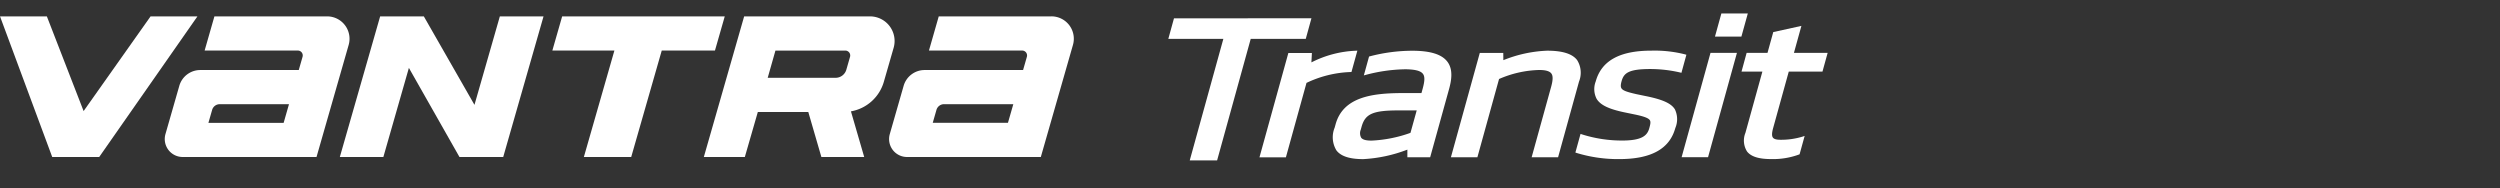
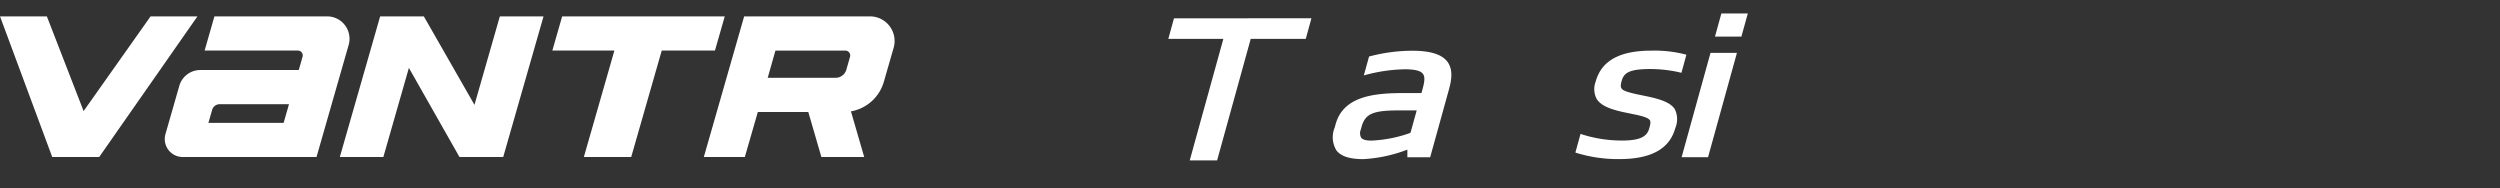
<svg xmlns="http://www.w3.org/2000/svg" width="372" height="28" viewBox="0 0 372 28">
  <rect x="0" y="0" width="372" height="28" fill="#333333" stroke="none" />
  <defs>
    <clipPath id="clip-path">
      <rect id="사각형_12435" data-name="사각형 12435" width="372" height="28" transform="translate(0 4569)" fill="#fff" opacity="0" />
    </clipPath>
    <clipPath id="clip-path-2">
      <rect id="사각형_19153" data-name="사각형 19153" width="271.961" height="21.68" fill="none" />
    </clipPath>
  </defs>
  <g id="logo_ventus_s1_evo3" transform="translate(0 -4569)" clip-path="url(#clip-path)">
    <g id="그룹_22823" data-name="그룹 22823" transform="translate(0.004 4571.372)">
      <path id="패스_58827" data-name="패스 58827" d="M130.1.344,129.257,3.4h8.19l-5,18.078h4.072l5-18.078h8.19l.846-3.067Z" transform="translate(44.584 0.013)" fill="#fff" />
      <g id="그룹_22822" data-name="그룹 22822" transform="translate(0 -0.372)">
        <g id="그룹_22821" data-name="그룹 22821" clip-path="url(#clip-path-2)">
-           <path id="패스_58828" data-name="패스 58828" d="M144.855,4.5l-4.3,15.53h3.933l3.066-11.079A16.441,16.441,0,0,1,154.1,7.336l.144-.006.879-3.174-.277.011A15.919,15.919,0,0,0,148.285,5.9l.072-1.4Z" transform="translate(46.849 1.383)" fill="#fff" />
          <path id="패스_58829" data-name="패스 58829" d="M159.318,6.921h.005c1.593,0,2.464.209,2.821.679.3.395.289,1.036-.038,2.216l-.179.649h-2.776c-4.529,0-8.872.564-10,4.644l-.137.493a3.771,3.771,0,0,0,.259,3.39c.668.877,1.975,1.3,3.995,1.3h0a21.325,21.325,0,0,0,6.564-1.412V20.02h3.39L166.027,9.9c.361-1.295.653-2.932-.247-4.111-.831-1.092-2.538-1.623-5.22-1.623h0a25.1,25.1,0,0,0-6.317.831l-.113.028-.776,2.809.341-.091a24.132,24.132,0,0,1,5.633-.816m-6.422,8.951.107-.384c.54-1.948,1.685-2.452,5.574-2.452h2.635l-.928,3.341a19.677,19.677,0,0,1-5.794,1.154h0c-.828,0-1.319-.137-1.543-.433a1.408,1.408,0,0,1-.048-1.226" transform="translate(49.581 1.385)" fill="#fff" />
-           <path id="패스_58830" data-name="패스 58830" d="M165.861,20.018l3.223-11.645a15.885,15.885,0,0,1,5.983-1.342h0c.943,0,1.529.17,1.793.516s.261.951-.028,1.994l-2.9,10.478h3.935l3.11-11.247a3.544,3.544,0,0,0-.276-3.213c-.716-.941-2.18-1.4-4.476-1.4h0a19.4,19.4,0,0,0-6.5,1.412l-.014-1.082h-3.492l-4.3,15.532Z" transform="translate(53.971 1.383)" fill="#fff" />
          <path id="패스_58831" data-name="패스 58831" d="M182.771,17.523a19.568,19.568,0,0,1-5.99-.92l-.2-.068-.767,2.772.177.063a21.072,21.072,0,0,0,6.333.915c4.765,0,7.5-1.51,8.357-4.616a3.4,3.4,0,0,0-.061-2.789c-.552-.894-1.828-1.469-4.4-1.983l-1.32-.273c-1.312-.3-2.02-.512-2.236-.88-.129-.216-.121-.523.027-1.06.338-1.218,1.067-1.8,4.3-1.8H187a19.666,19.666,0,0,1,4.4.514l.193.049.738-2.686-.188-.057a18.429,18.429,0,0,0-5.012-.556h-.013c-4.717,0-7.429,1.5-8.281,4.589a3.155,3.155,0,0,0,.14,2.588c.568.927,1.834,1.532,4.235,2.024l1.324.273c1.474.3,2.159.556,2.362.886.154.251.066.617-.092,1.191-.3,1.095-1.1,1.824-4.034,1.826" transform="translate(58.6 1.388)" fill="#fff" />
          <path id="패스_58832" data-name="패스 58832" d="M191.6,19.93,195.9,4.4h-3.933l-4.3,15.53Z" transform="translate(62.552 1.466)" fill="#fff" />
          <path id="패스_58833" data-name="패스 58833" d="M196.279,0h-3.935l-.954,3.448h3.933Z" transform="translate(63.793 -0.001)" fill="#fff" />
-           <path id="패스_58834" data-name="패스 58834" d="M194.354,8.192h3.105l-2.525,9.117a3.051,3.051,0,0,0,.233,2.758c.584.768,1.748,1.141,3.557,1.141h0a11.222,11.222,0,0,0,4.184-.676l.088-.039.753-2.728-.356.116a10.873,10.873,0,0,1-3.24.456c-.594,0-.96-.1-1.124-.319-.185-.242-.173-.691.038-1.452l2.318-8.374H206.4l.77-2.788h-5.016l1.111-4.013-4.188.921-.856,3.093h-3.105Z" transform="translate(64.78 0.461)" fill="#fff" />
          <path id="패스_58835" data-name="패스 58835" d="M42.548.328H25.774L24.317,5.412H38.189a.731.731,0,0,1,.7.933l-.564,1.966H23.673a3.25,3.25,0,0,0-3.124,2.355l-2.062,7.186a2.669,2.669,0,0,0,2.565,3.4H40.967L45.75,4.577a3.332,3.332,0,0,0-3.2-4.249M36.074,16.171H24.881l.552-1.924a1.176,1.176,0,0,1,1.131-.852H36.87Z" transform="translate(6.127 0.109)" fill="#fff" />
-           <path id="패스_58836" data-name="패스 58836" d="M123.385.328H106.611l-1.457,5.084h13.871a.731.731,0,0,1,.7.933l-.564,1.966H104.51a3.25,3.25,0,0,0-3.124,2.355l-2.062,7.186a2.669,2.669,0,0,0,2.565,3.4H121.8l4.782-16.678a3.332,3.332,0,0,0-3.2-4.249m-6.474,15.843H105.718l.552-1.924a1.176,1.176,0,0,1,1.13-.852h10.307Z" transform="translate(33.07 0.109)" fill="#fff" />
          <path id="패스_58837" data-name="패스 58837" d="M87.294.329H63.1L61.641,5.413h9.233L66.329,21.256h7.045L77.919,5.413h7.918Z" transform="translate(20.545 0.109)" fill="#fff" />
          <path id="패스_58838" data-name="패스 58838" d="M103.268.328H84.545l-6,20.928h6.1l1.935-6.7h7.51l1.948,6.7h6.373l-1.975-6.795a6.213,6.213,0,0,0,4.895-4.4L106.789,5A3.663,3.663,0,0,0,103.268.328M100.3,6.349l-.55,1.914a1.664,1.664,0,0,1-1.6,1.205h-10.1L89.2,5.416H99.6a.731.731,0,0,1,.7.933" transform="translate(26.181 0.109)" fill="#fff" />
          <path id="패스_58839" data-name="패스 58839" d="M62.234,21.256l6-20.928h-6.5L57.958,13.493,50.423.328h-6.5l-6,20.928H44.4l3.8-13.261,7.528,13.261Z" transform="translate(12.639 0.109)" fill="#fff" />
          <path id="패스_58840" data-name="패스 58840" d="M22.4.329l-9.963,14.09L6.969.329H0L7.768,21.256h6.987L29.374.329Z" transform="translate(0 0.109)" fill="#fff" />
        </g>
      </g>
    </g>
  </g>
</svg>